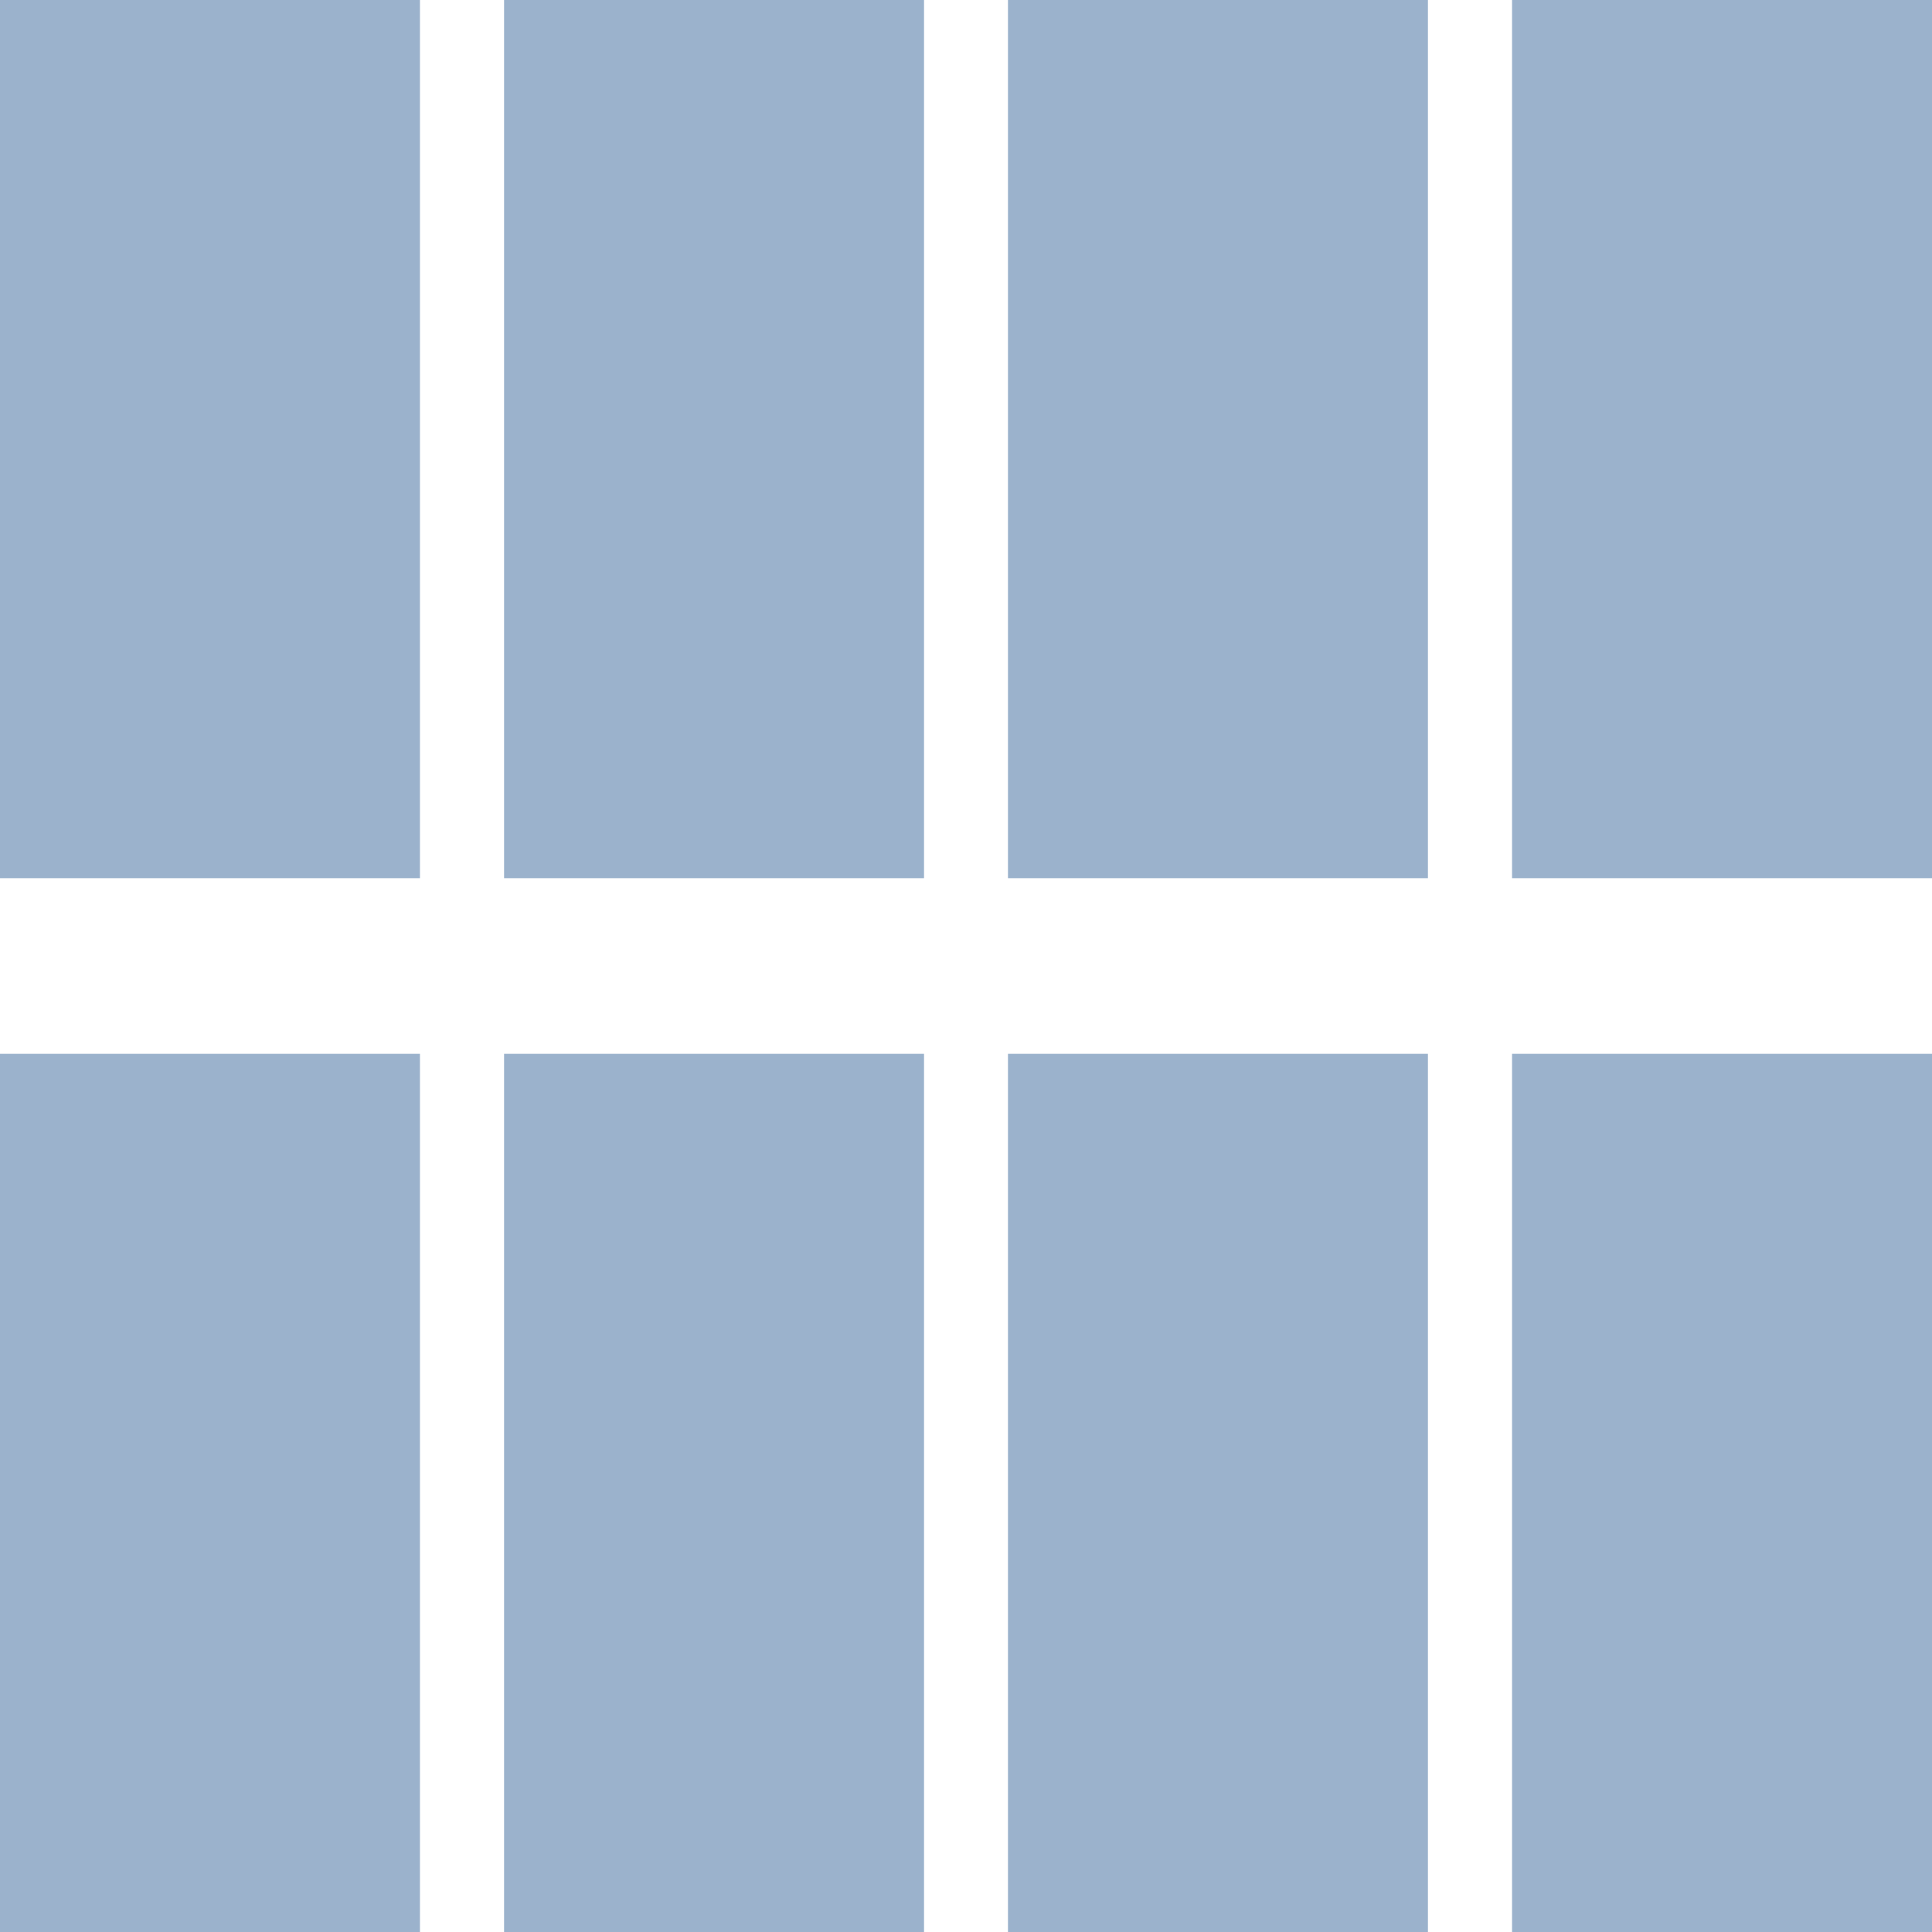
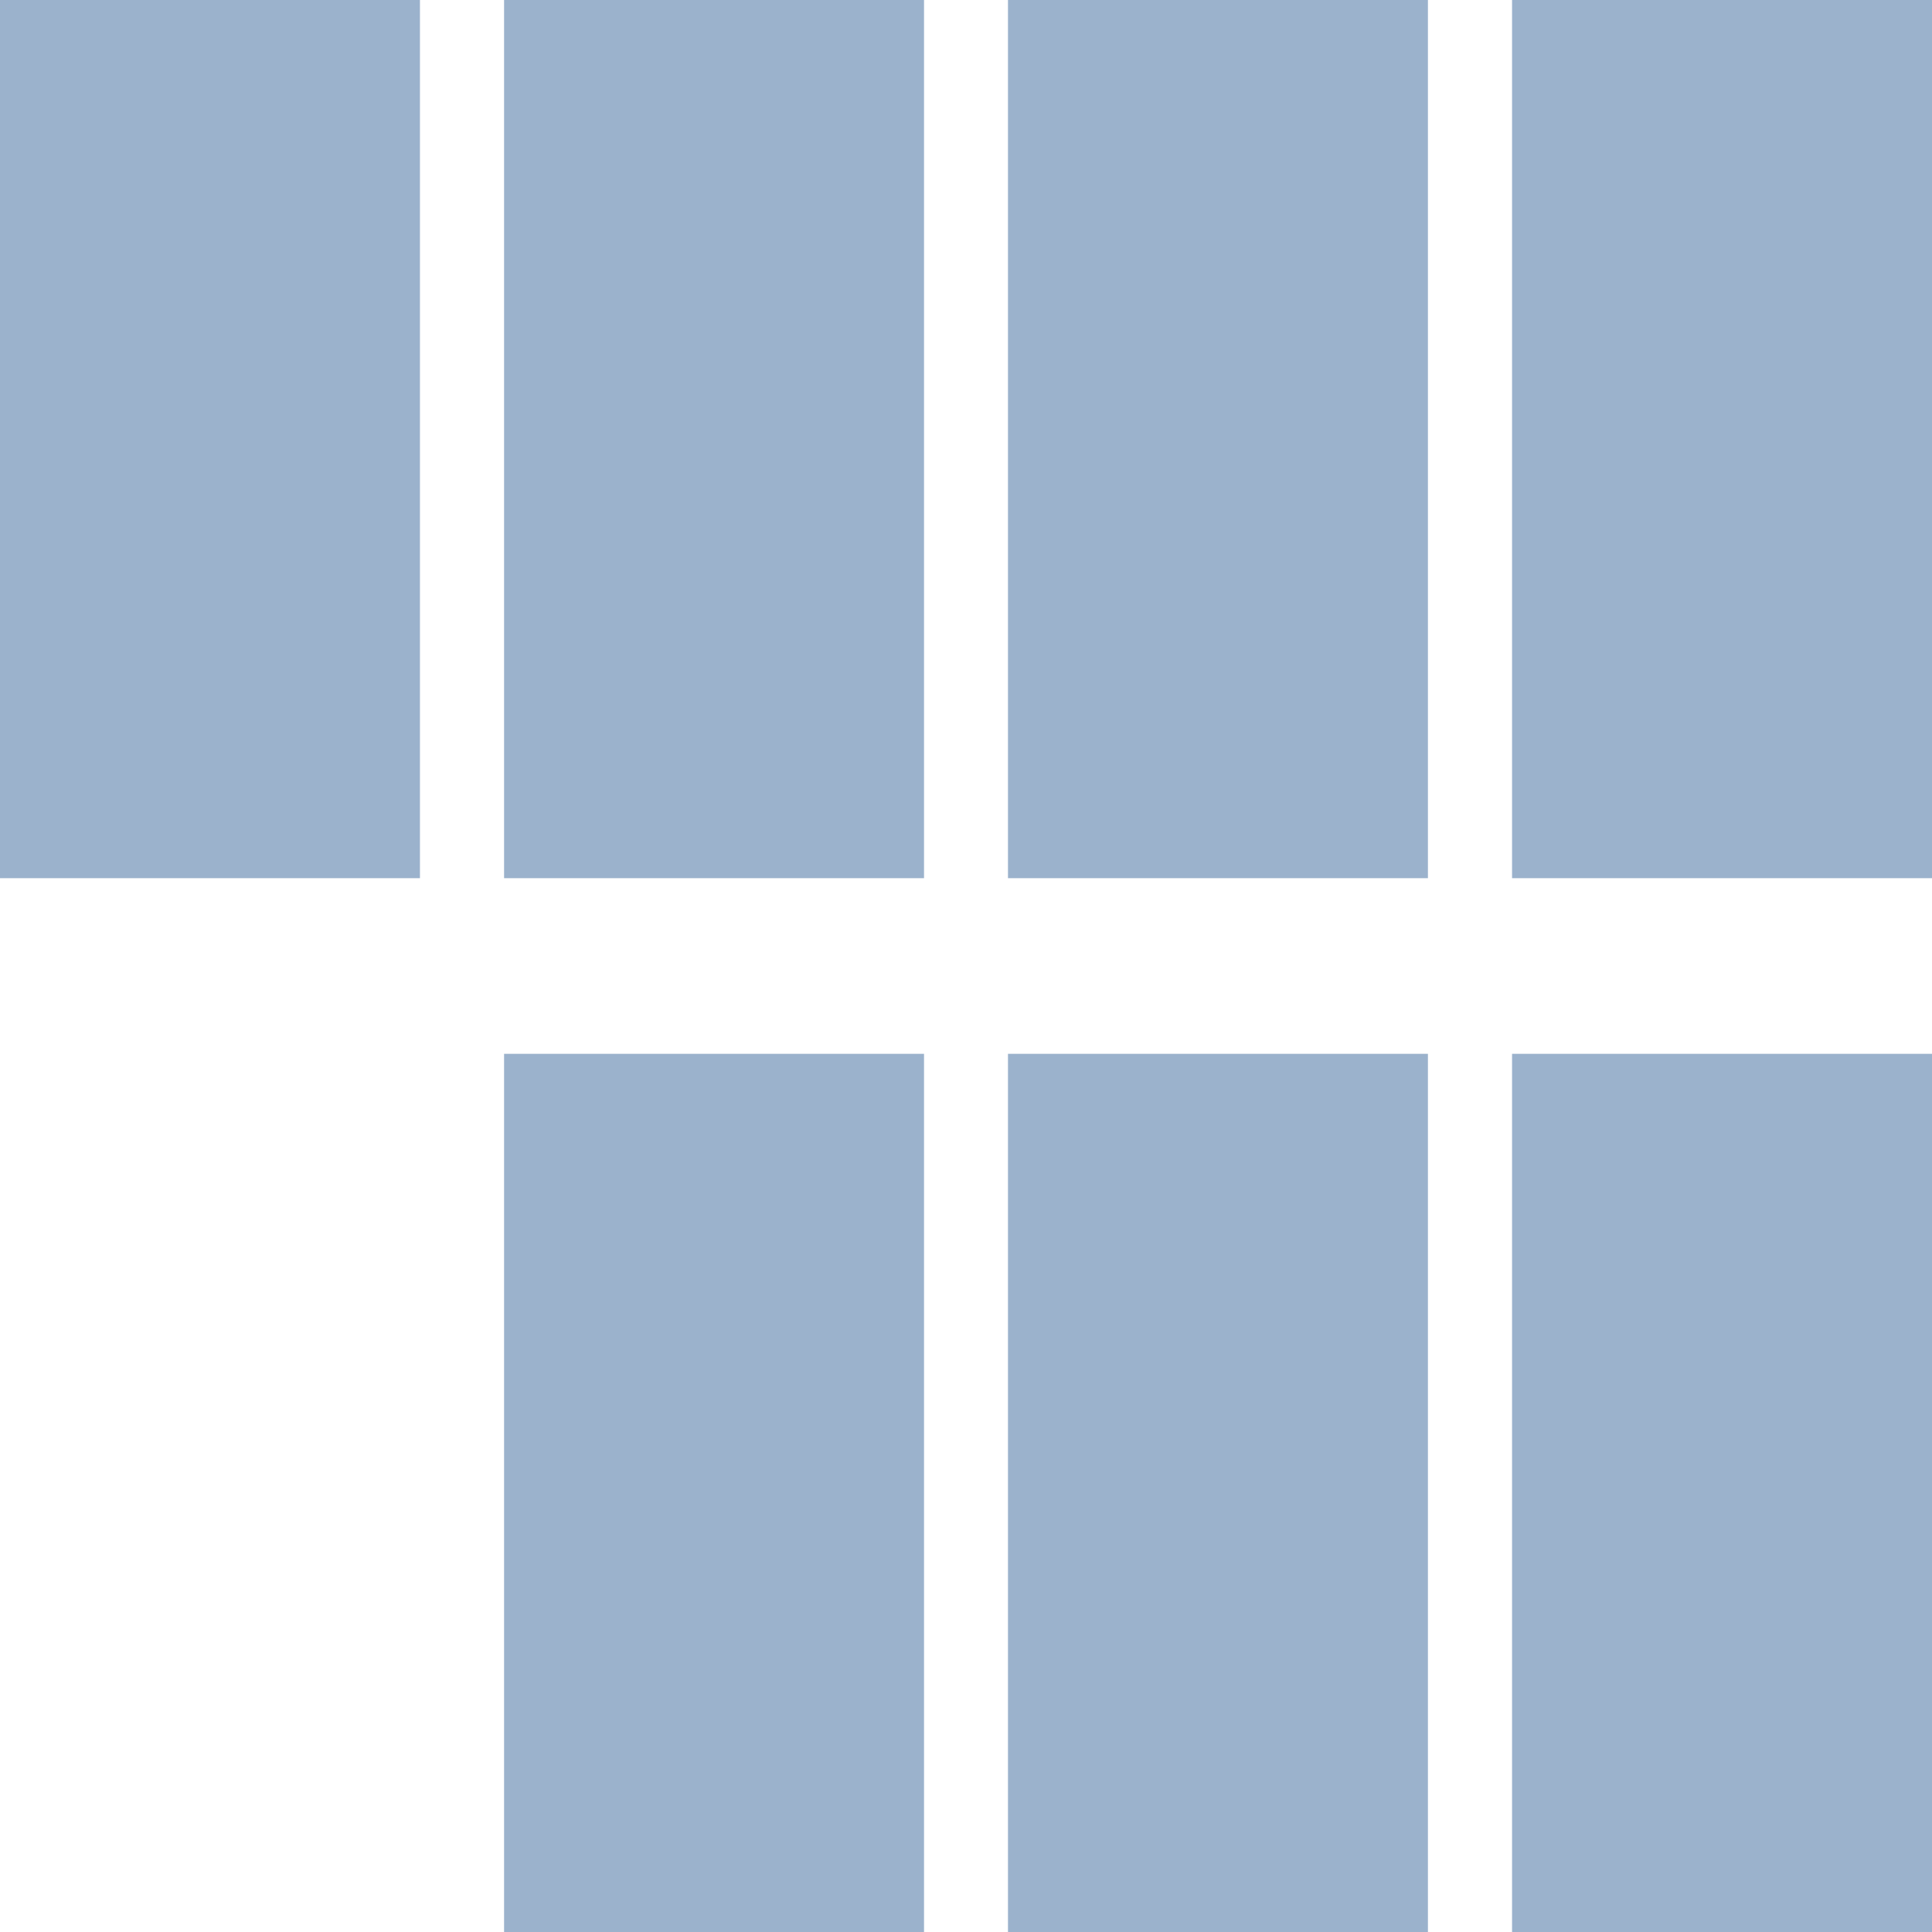
<svg xmlns="http://www.w3.org/2000/svg" width="11" height="11" viewBox="0 0 11 11">
  <g id="list_4" transform="translate(1098 -558)">
    <rect id="사각형_7390" data-name="사각형 7390" width="2.391" height="5" transform="translate(-1098 558)" fill="#9bb2cc" />
    <rect id="사각형_7394" data-name="사각형 7394" width="2.391" height="5" transform="translate(-1092.261 558)" fill="#9bb2cc" />
-     <rect id="사각형_7389" data-name="사각형 7389" width="2.391" height="5" transform="translate(-1098 564)" fill="#9bb2cc" />
    <rect id="사각형_7393" data-name="사각형 7393" width="2.391" height="5" transform="translate(-1092.261 564)" fill="#9bb2cc" />
    <rect id="사각형_7391" data-name="사각형 7391" width="2.391" height="5" transform="translate(-1095.13 558)" fill="#9bb2cc" />
    <rect id="사각형_7395" data-name="사각형 7395" width="2.391" height="5" transform="translate(-1089.391 558)" fill="#9bb2cc" />
    <rect id="사각형_7388" data-name="사각형 7388" width="2.391" height="5" transform="translate(-1095.13 564)" fill="#9bb2cc" />
    <rect id="사각형_7392" data-name="사각형 7392" width="2.391" height="5" transform="translate(-1089.391 564)" fill="#9bb2cc" />
  </g>
</svg>